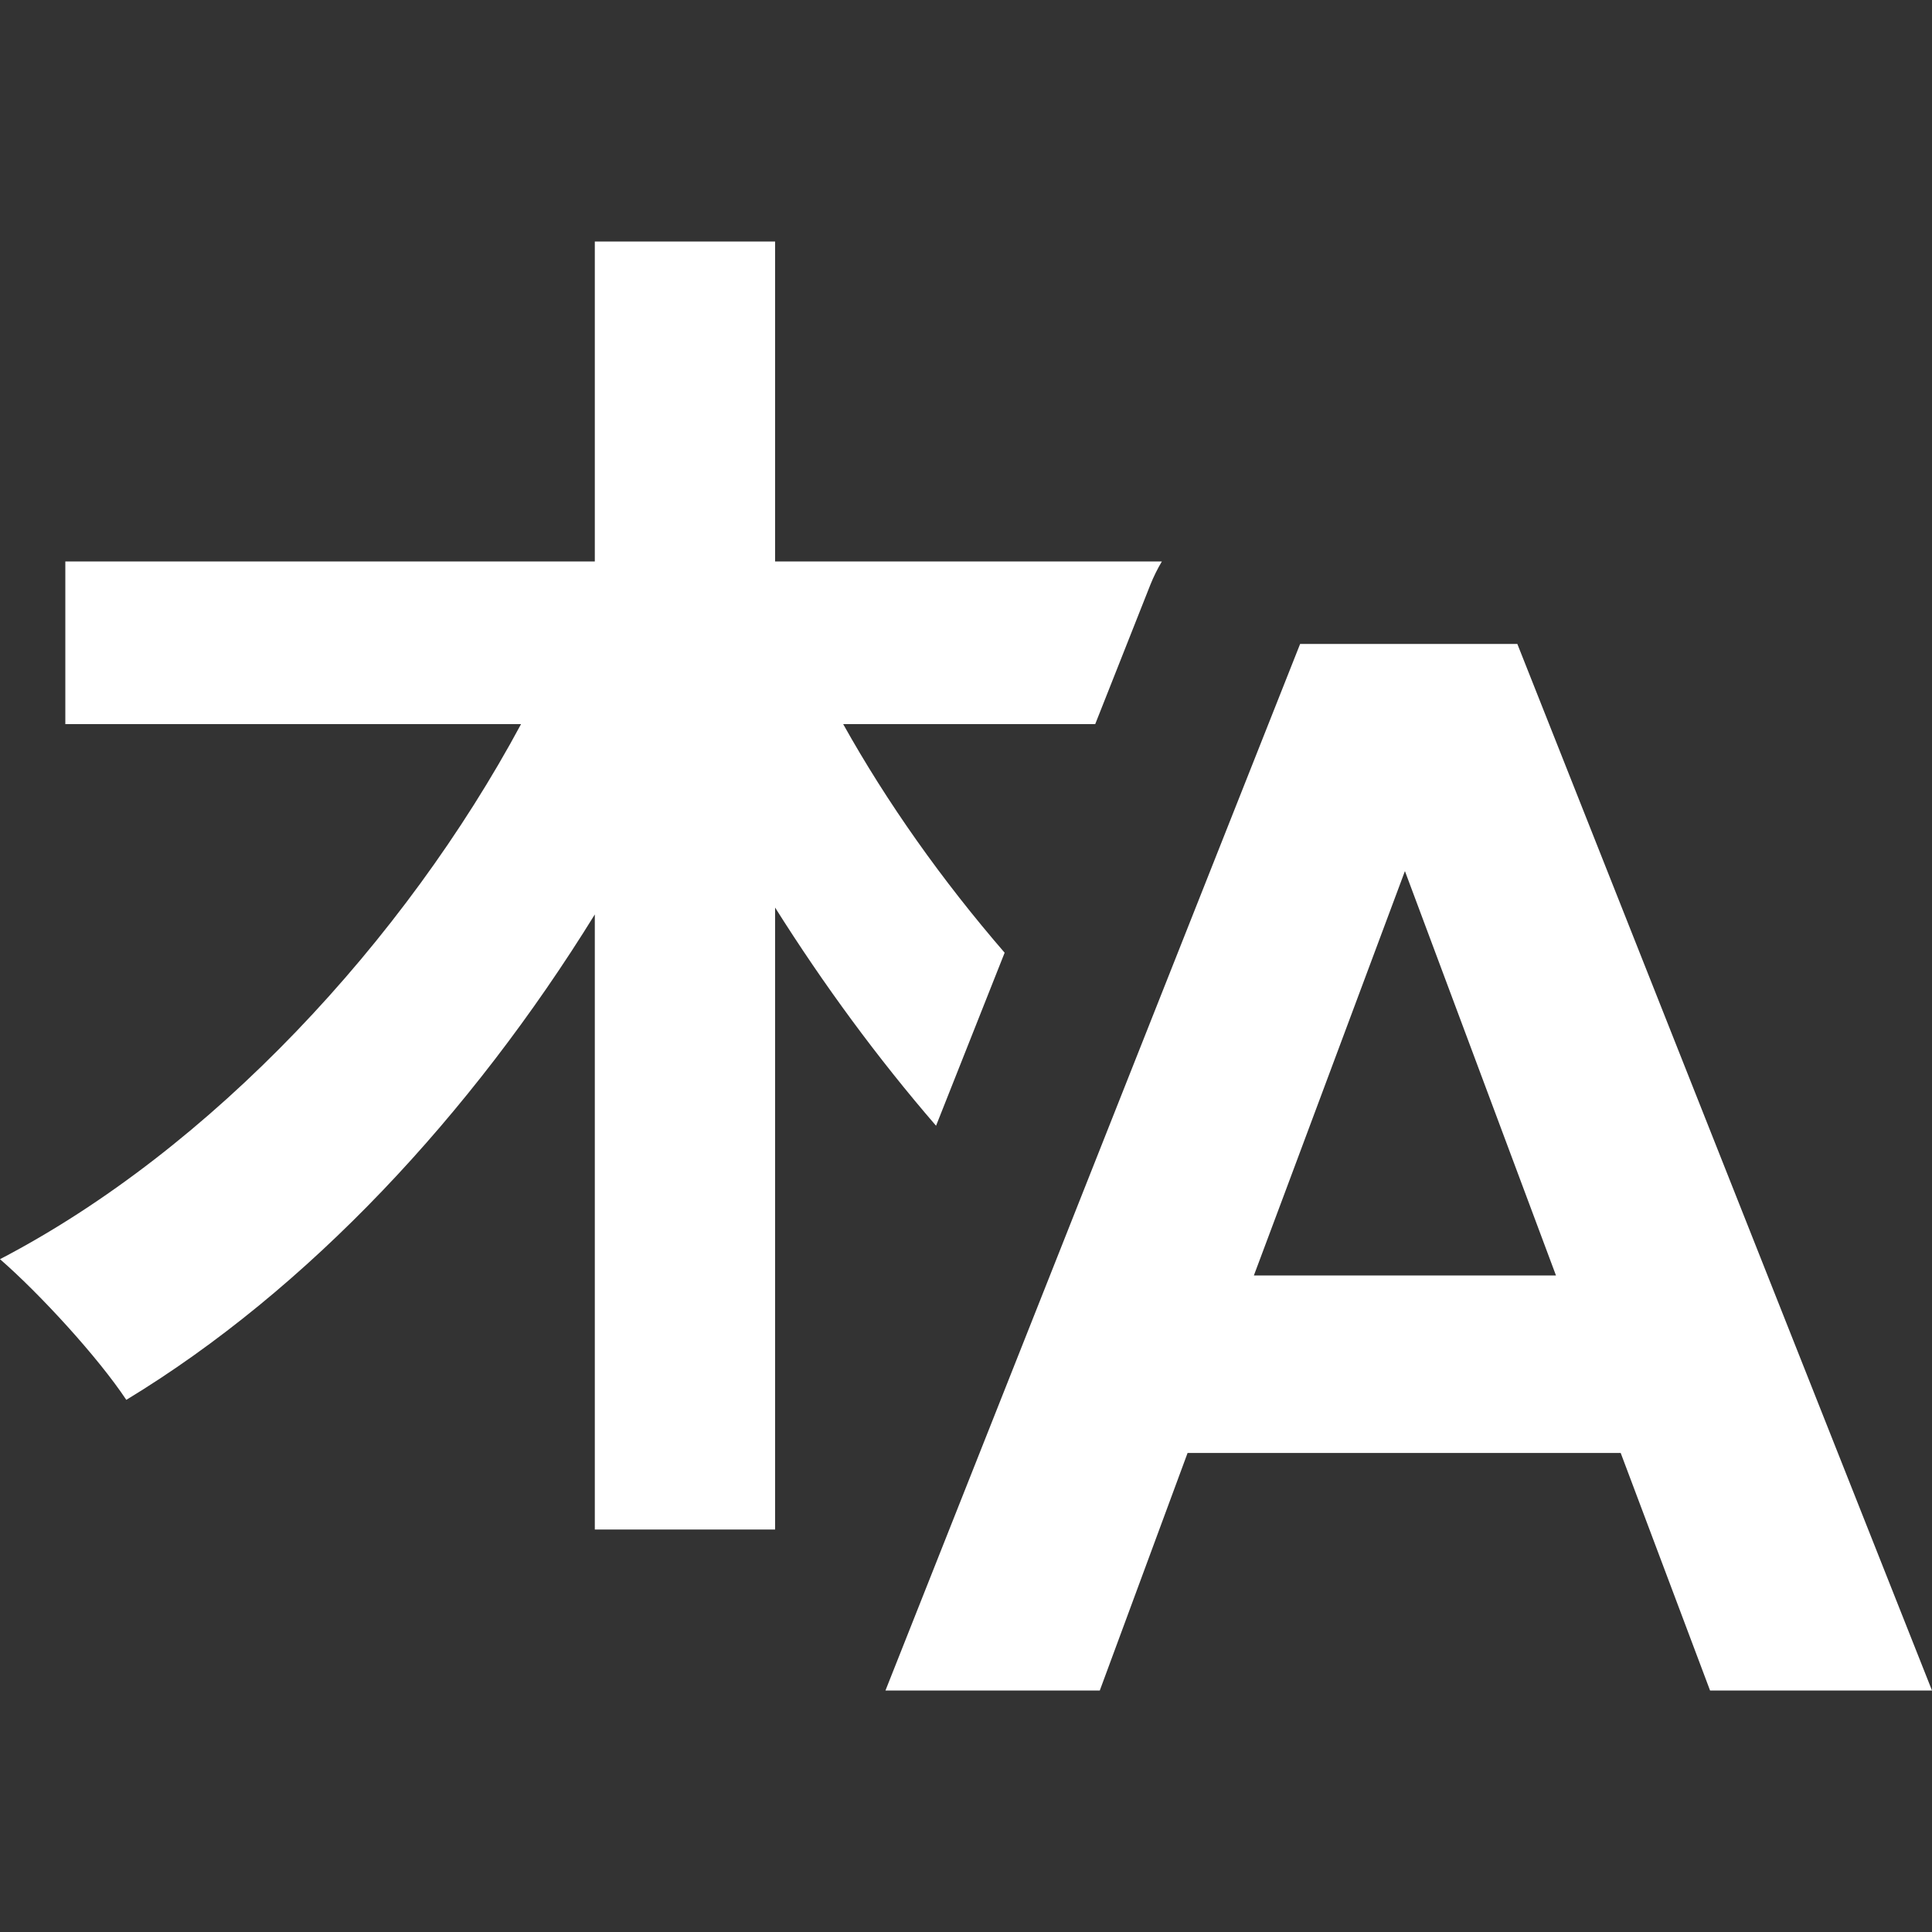
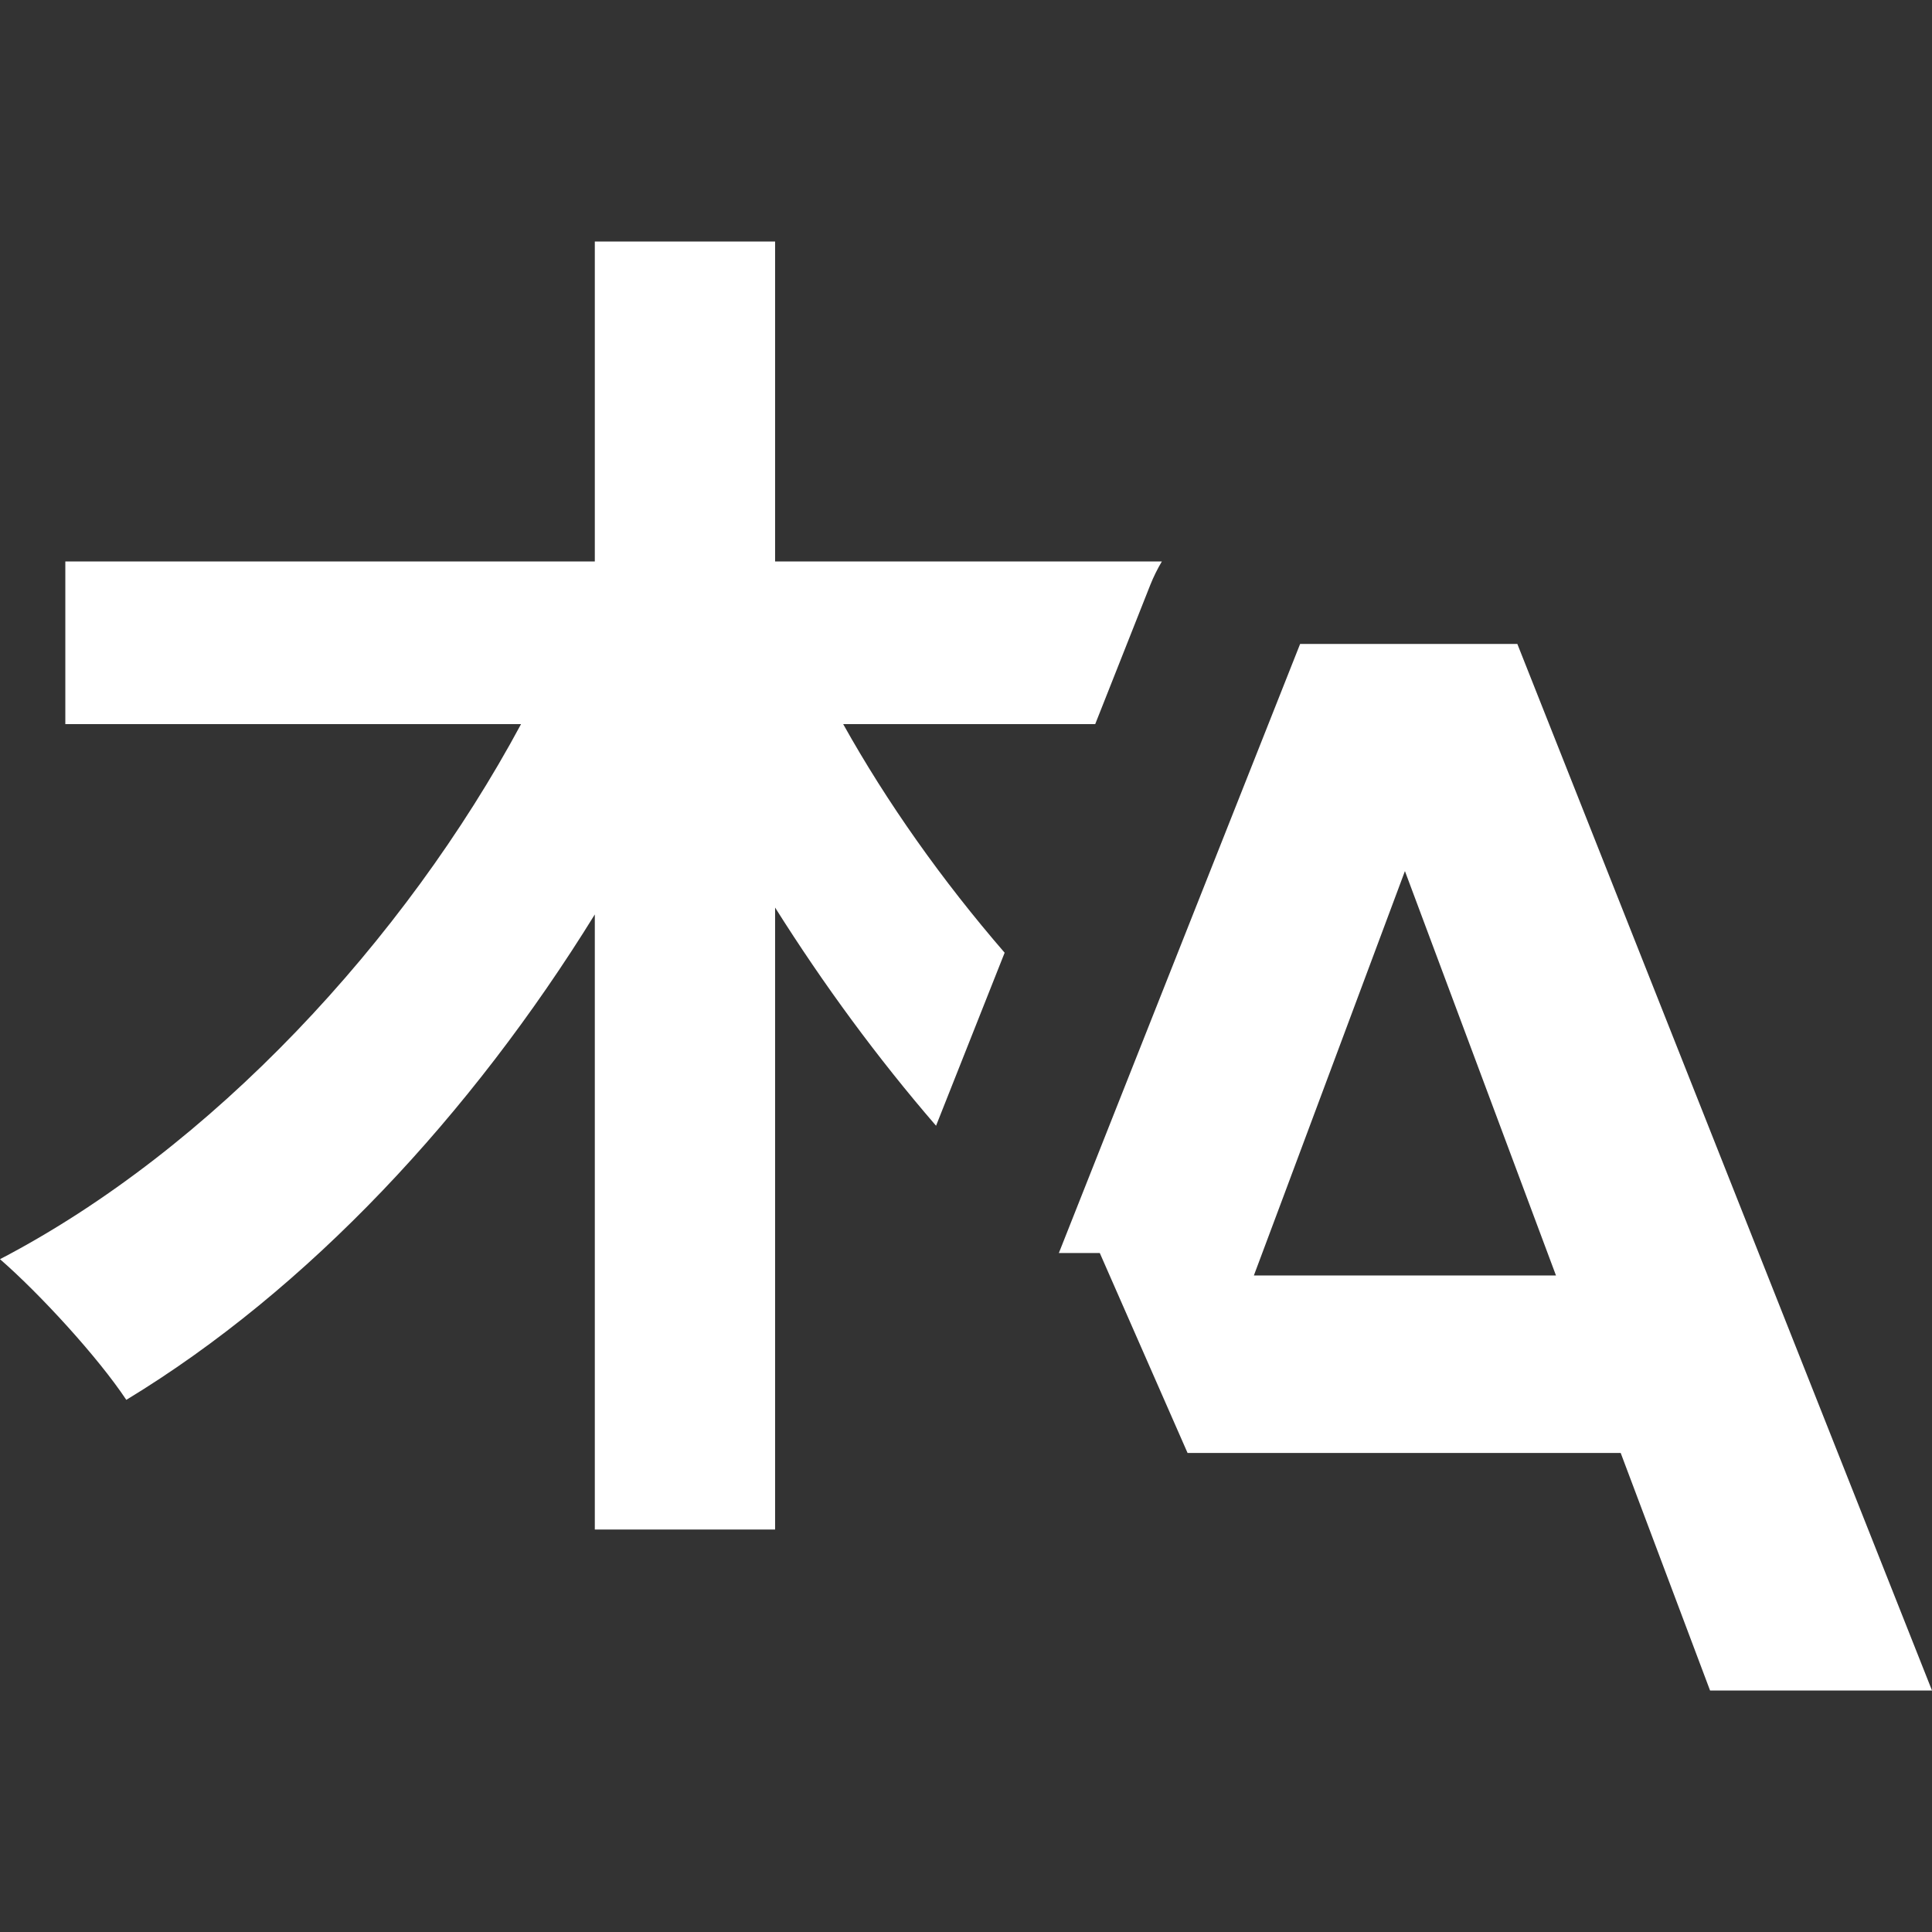
<svg xmlns="http://www.w3.org/2000/svg" fill="white" role="img" viewBox="0 0 16 16" width="16" height="16" data-icon="LanguagesSmall" aria-hidden="true">
  <rect x="0" y="0" width="16" height="16" fill="#333333" stroke="none" />
-   <path fill-rule="evenodd" clip-rule="evenodd" d="M10.767 5.333L10.504 5.997L9.34 8.935L8.769 10.377L7.333 14H9.108L9.835 12.033H13.422L14.162 14H16L12.566 5.333H10.828H10.767ZM10.619 9.935L10.384 10.563H11.104H12.886L11.635 7.214L10.619 9.935ZM9.527 4.842C9.554 4.775 9.586 4.71 9.622 4.65H6.419V2H4.926V4.65H0.541V5.997H4.315C3.351 7.79 1.752 9.515 0 10.428C0.329 10.714 0.811 11.239 1.046 11.593C2.551 10.68 3.903 9.229 4.926 7.573V12.667H6.419V7.516C6.82 8.153 7.267 8.762 7.752 9.323L8.32 7.89C7.802 7.291 7.346 6.647 6.983 5.997H9.07L9.527 4.842Z" fill="white">
+   <path fill-rule="evenodd" clip-rule="evenodd" d="M10.767 5.333L10.504 5.997L9.34 8.935L8.769 10.377H9.108L9.835 12.033H13.422L14.162 14H16L12.566 5.333H10.828H10.767ZM10.619 9.935L10.384 10.563H11.104H12.886L11.635 7.214L10.619 9.935ZM9.527 4.842C9.554 4.775 9.586 4.71 9.622 4.65H6.419V2H4.926V4.65H0.541V5.997H4.315C3.351 7.79 1.752 9.515 0 10.428C0.329 10.714 0.811 11.239 1.046 11.593C2.551 10.68 3.903 9.229 4.926 7.573V12.667H6.419V7.516C6.82 8.153 7.267 8.762 7.752 9.323L8.32 7.89C7.802 7.291 7.346 6.647 6.983 5.997H9.07L9.527 4.842Z" fill="white">
  </path>
</svg>